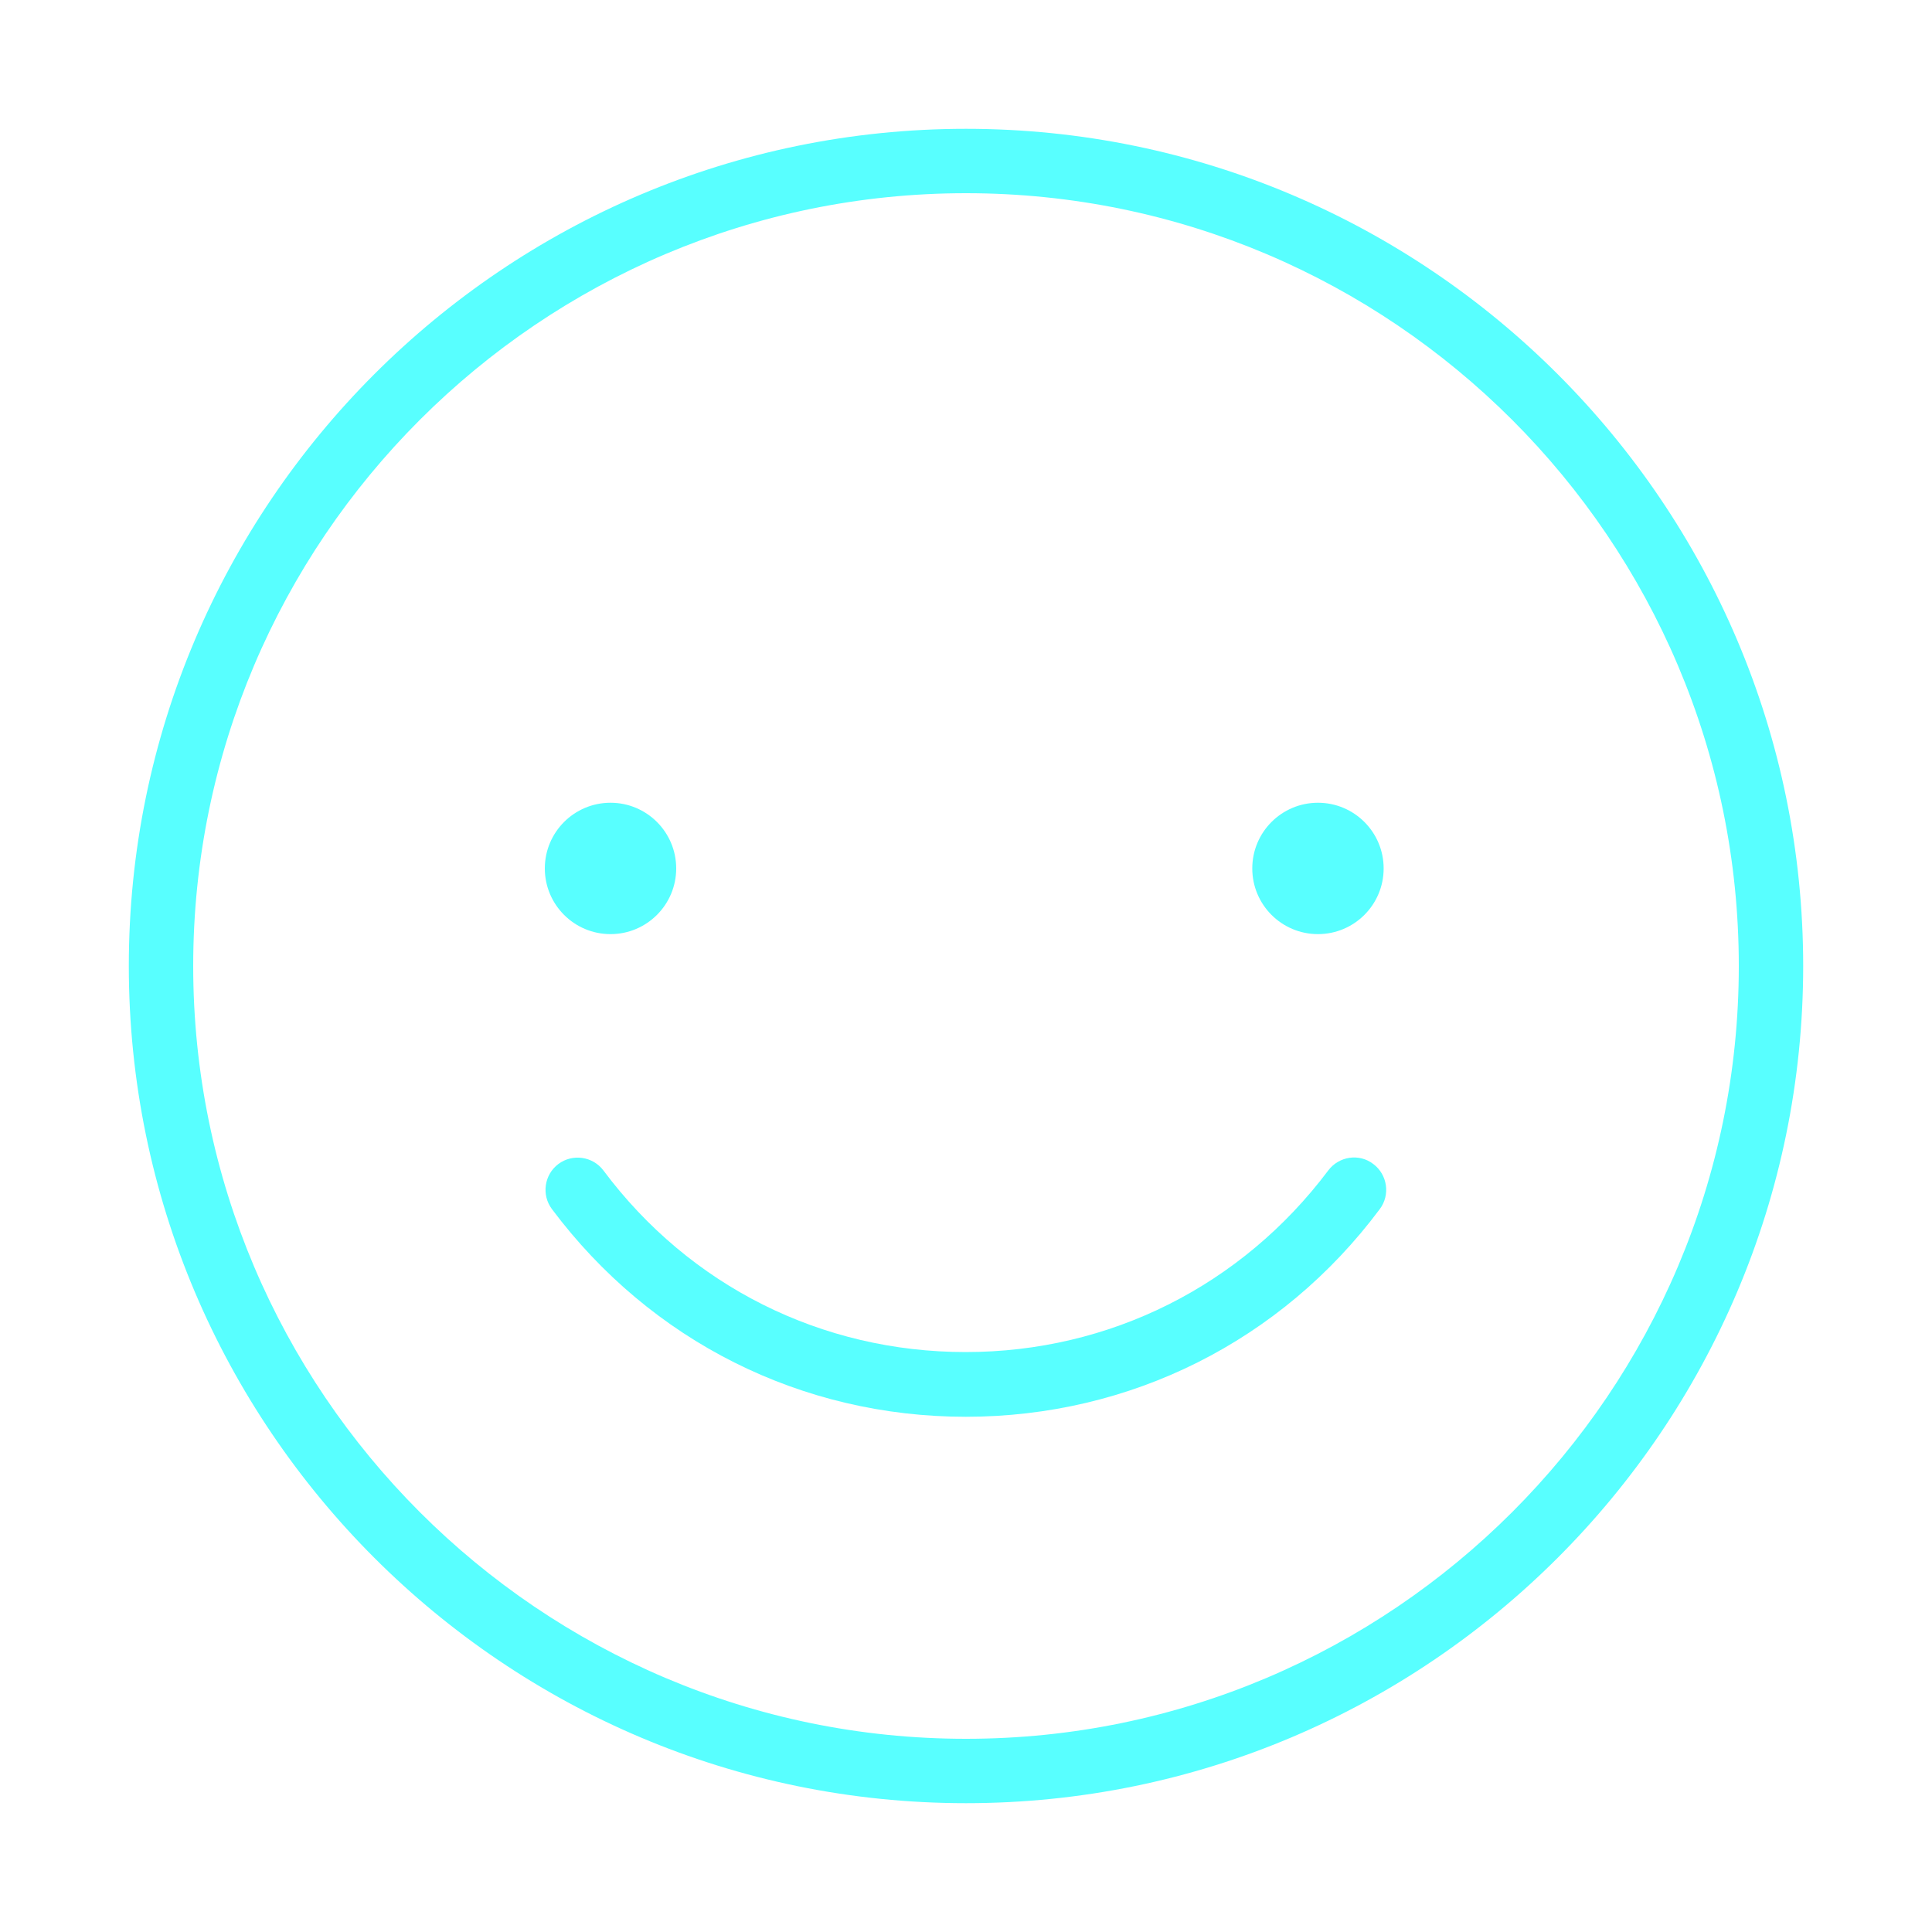
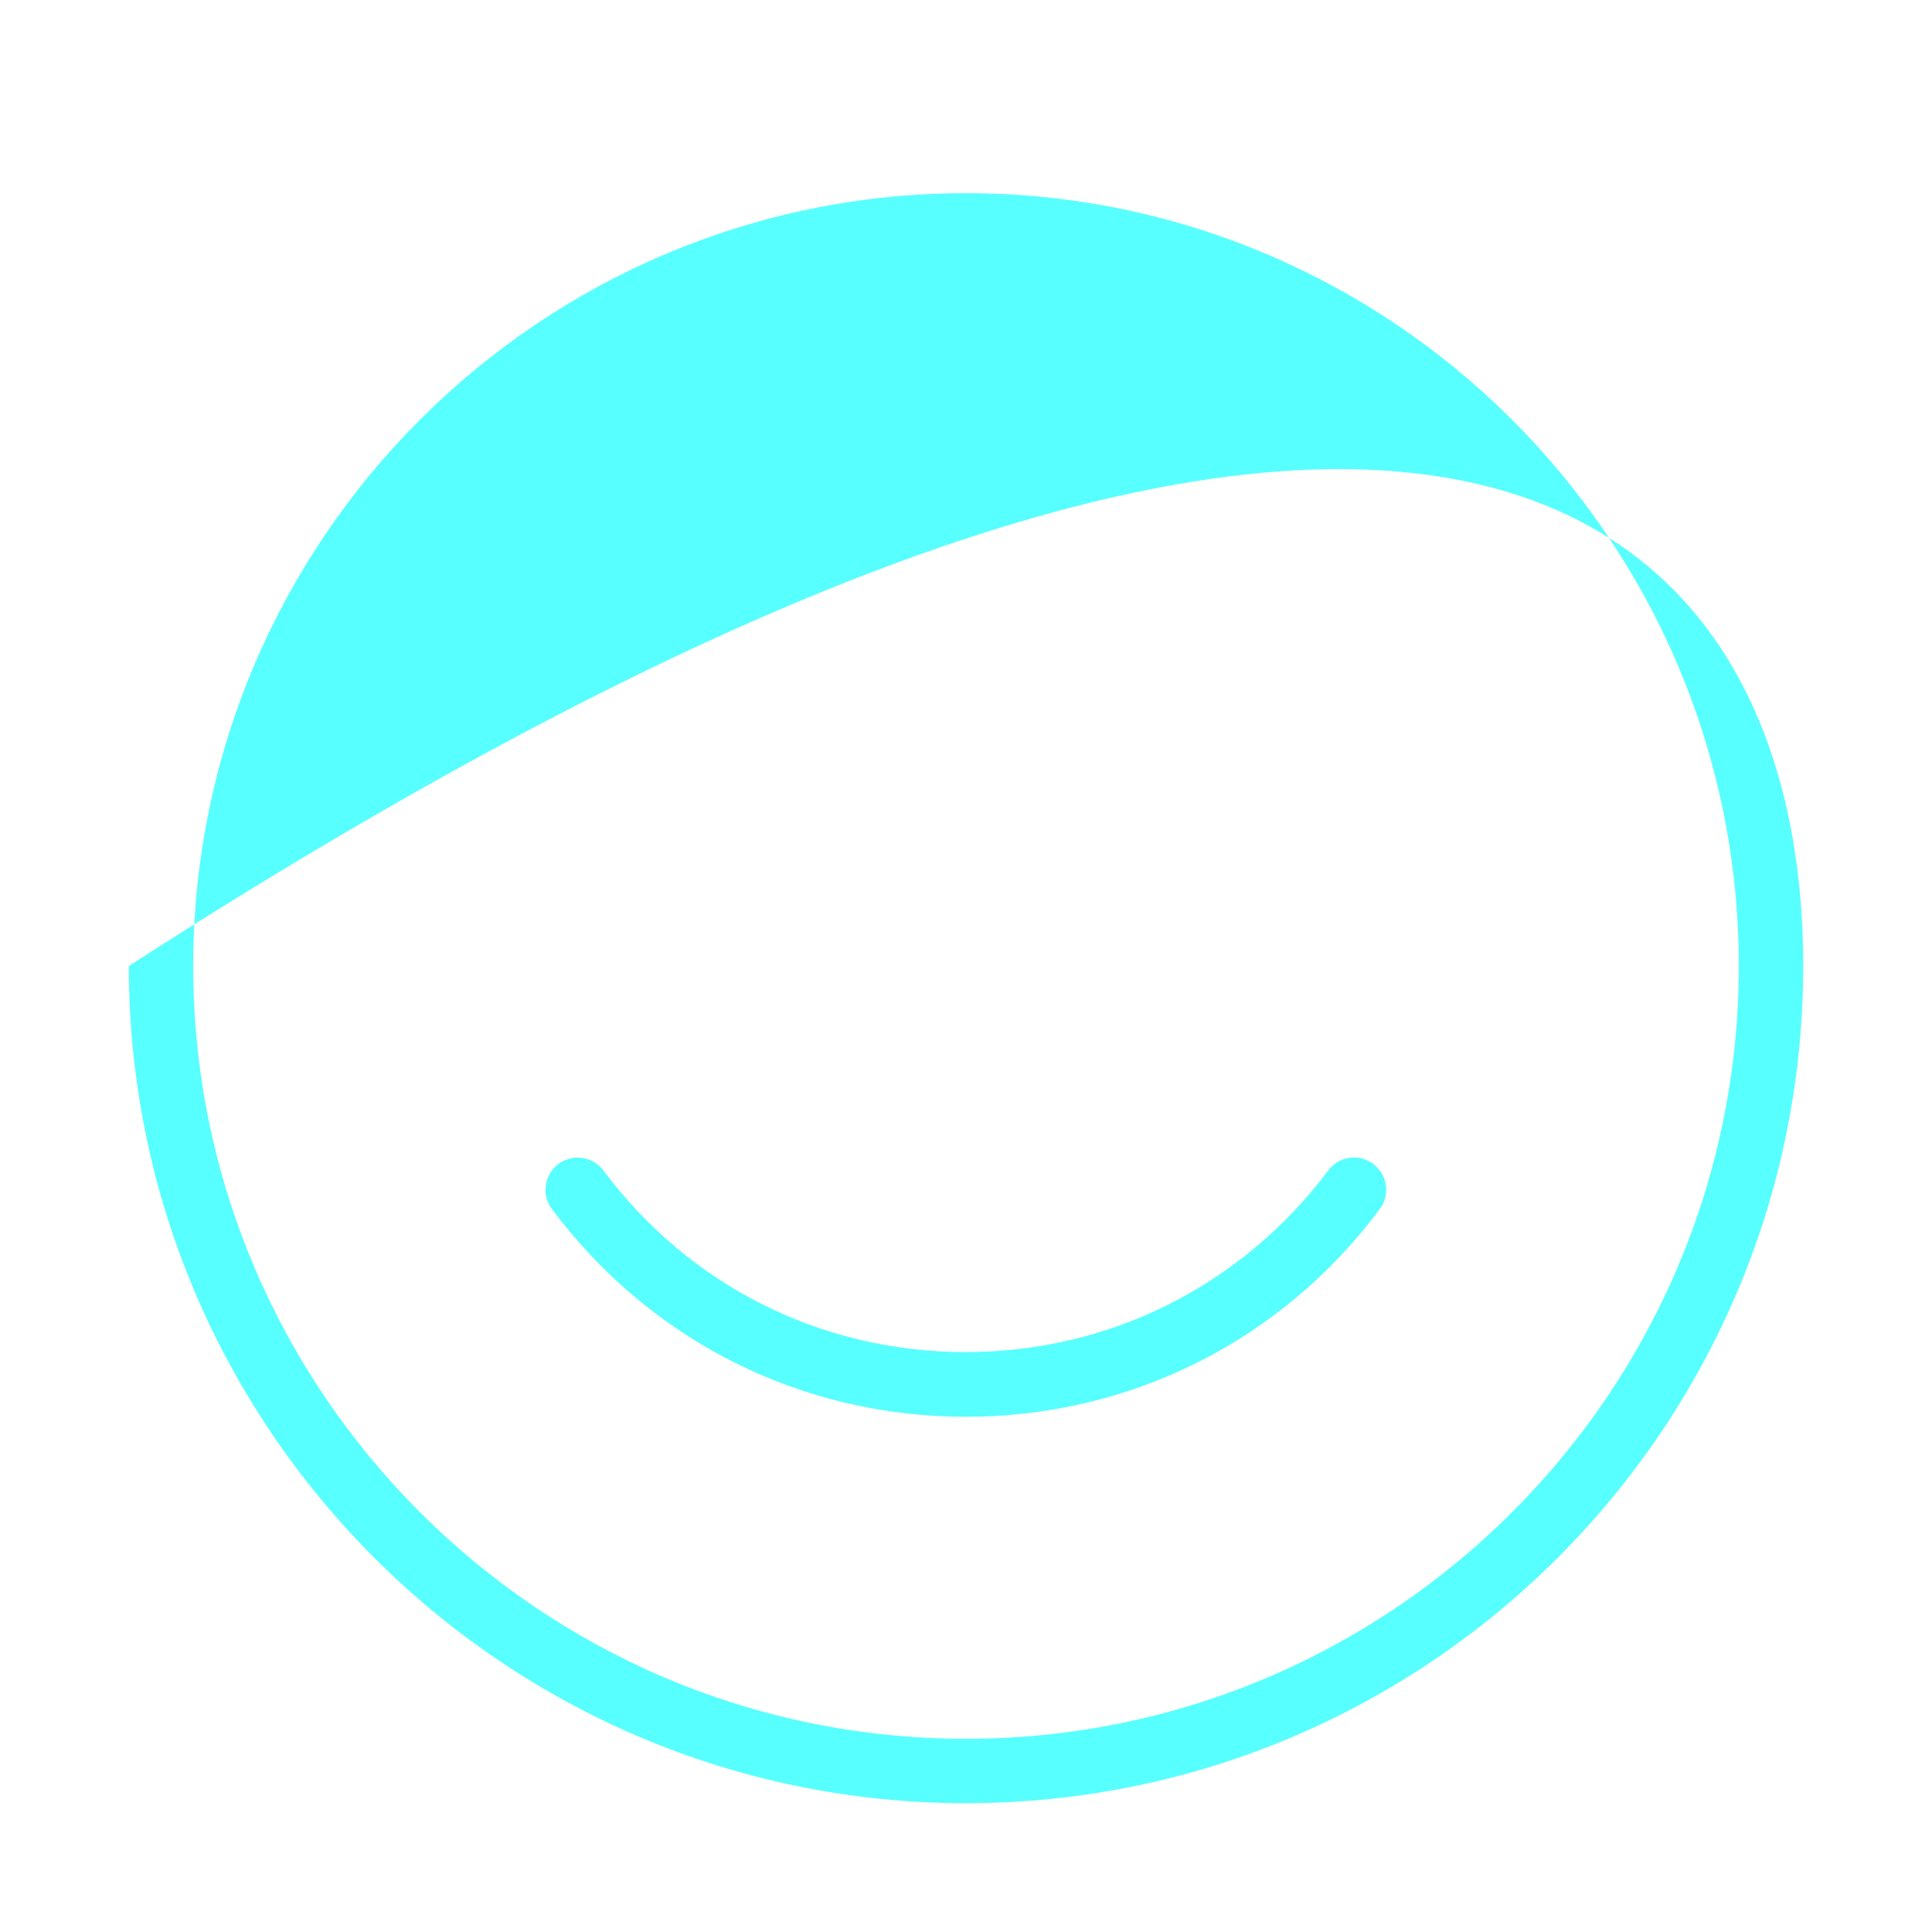
<svg xmlns="http://www.w3.org/2000/svg" width="40" height="40" viewBox="0 0 40 40" fill="none">
-   <path d="M12.64 19.34C13.391 19.34 14 18.731 14 17.98C14 17.229 13.391 16.62 12.64 16.62C11.889 16.62 11.28 17.229 11.28 17.98C11.28 18.731 11.889 19.34 12.64 19.34Z" fill="#58FFFF" />
-   <path d="M27.287 19.34C28.038 19.34 28.647 18.731 28.647 17.98C28.647 17.229 28.038 16.62 27.287 16.62C26.535 16.62 25.927 17.229 25.927 17.98C25.927 18.731 26.535 19.34 27.287 19.34Z" fill="#58FFFF" />
-   <path d="M20 37.333C10.44 37.333 2.667 29.56 2.667 20C2.667 10.44 10.44 2.667 20 2.667C29.56 2.667 37.333 10.44 37.333 20C37.333 29.56 29.56 37.333 20 37.333ZM20 4C11.18 4 4 11.18 4 20C4 28.82 11.18 36 20 36C28.82 36 36 28.82 36 20C36 11.18 28.82 4 20 4Z" fill="#58FFFF" />
+   <path d="M20 37.333C10.44 37.333 2.667 29.56 2.667 20C29.56 2.667 37.333 10.44 37.333 20C37.333 29.56 29.56 37.333 20 37.333ZM20 4C11.18 4 4 11.18 4 20C4 28.82 11.18 36 20 36C28.82 36 36 28.82 36 20C36 11.18 28.82 4 20 4Z" fill="#58FFFF" />
  <path d="M20 29.333C16.593 29.333 13.473 27.767 11.427 25.033C11.207 24.74 11.267 24.32 11.56 24.1C11.853 23.88 12.273 23.94 12.493 24.233C14.28 26.627 17.013 27.993 19.993 27.993C22.973 27.993 25.707 26.62 27.5 24.233C27.72 23.94 28.14 23.873 28.433 24.1C28.727 24.32 28.787 24.74 28.567 25.033C26.527 27.767 23.4 29.333 19.993 29.333H20Z" fill="#58FFFF" />
</svg>